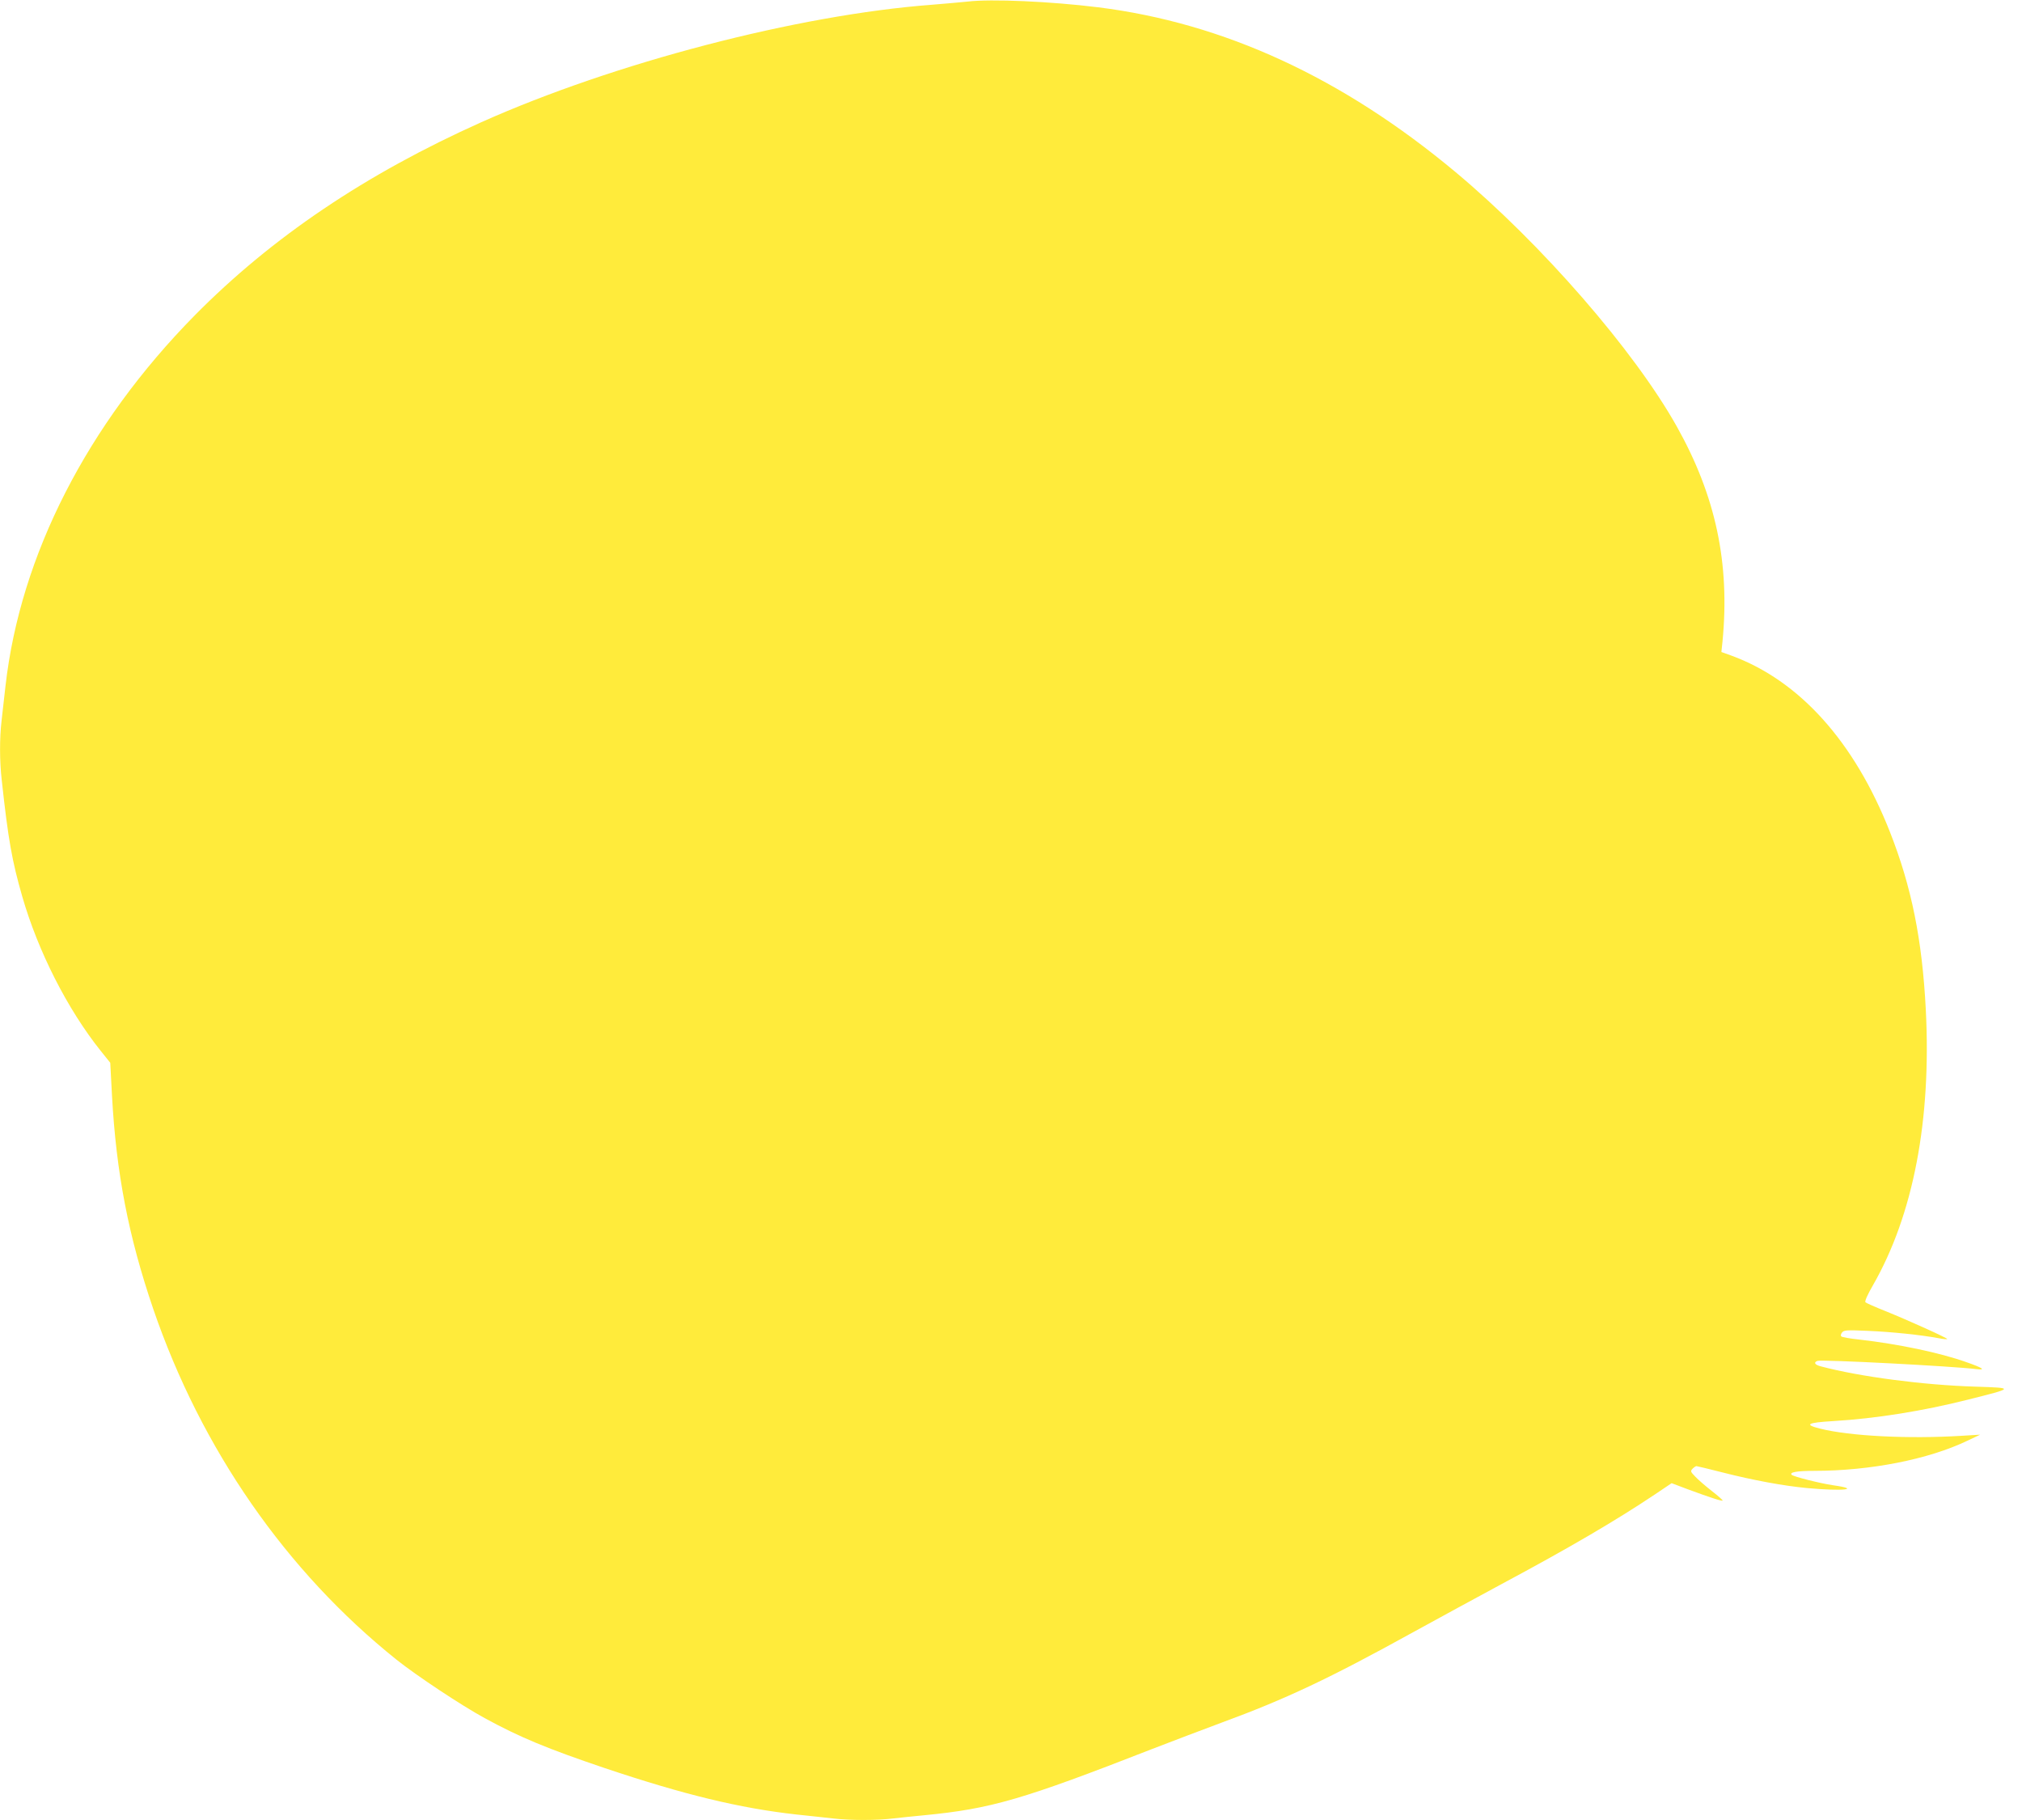
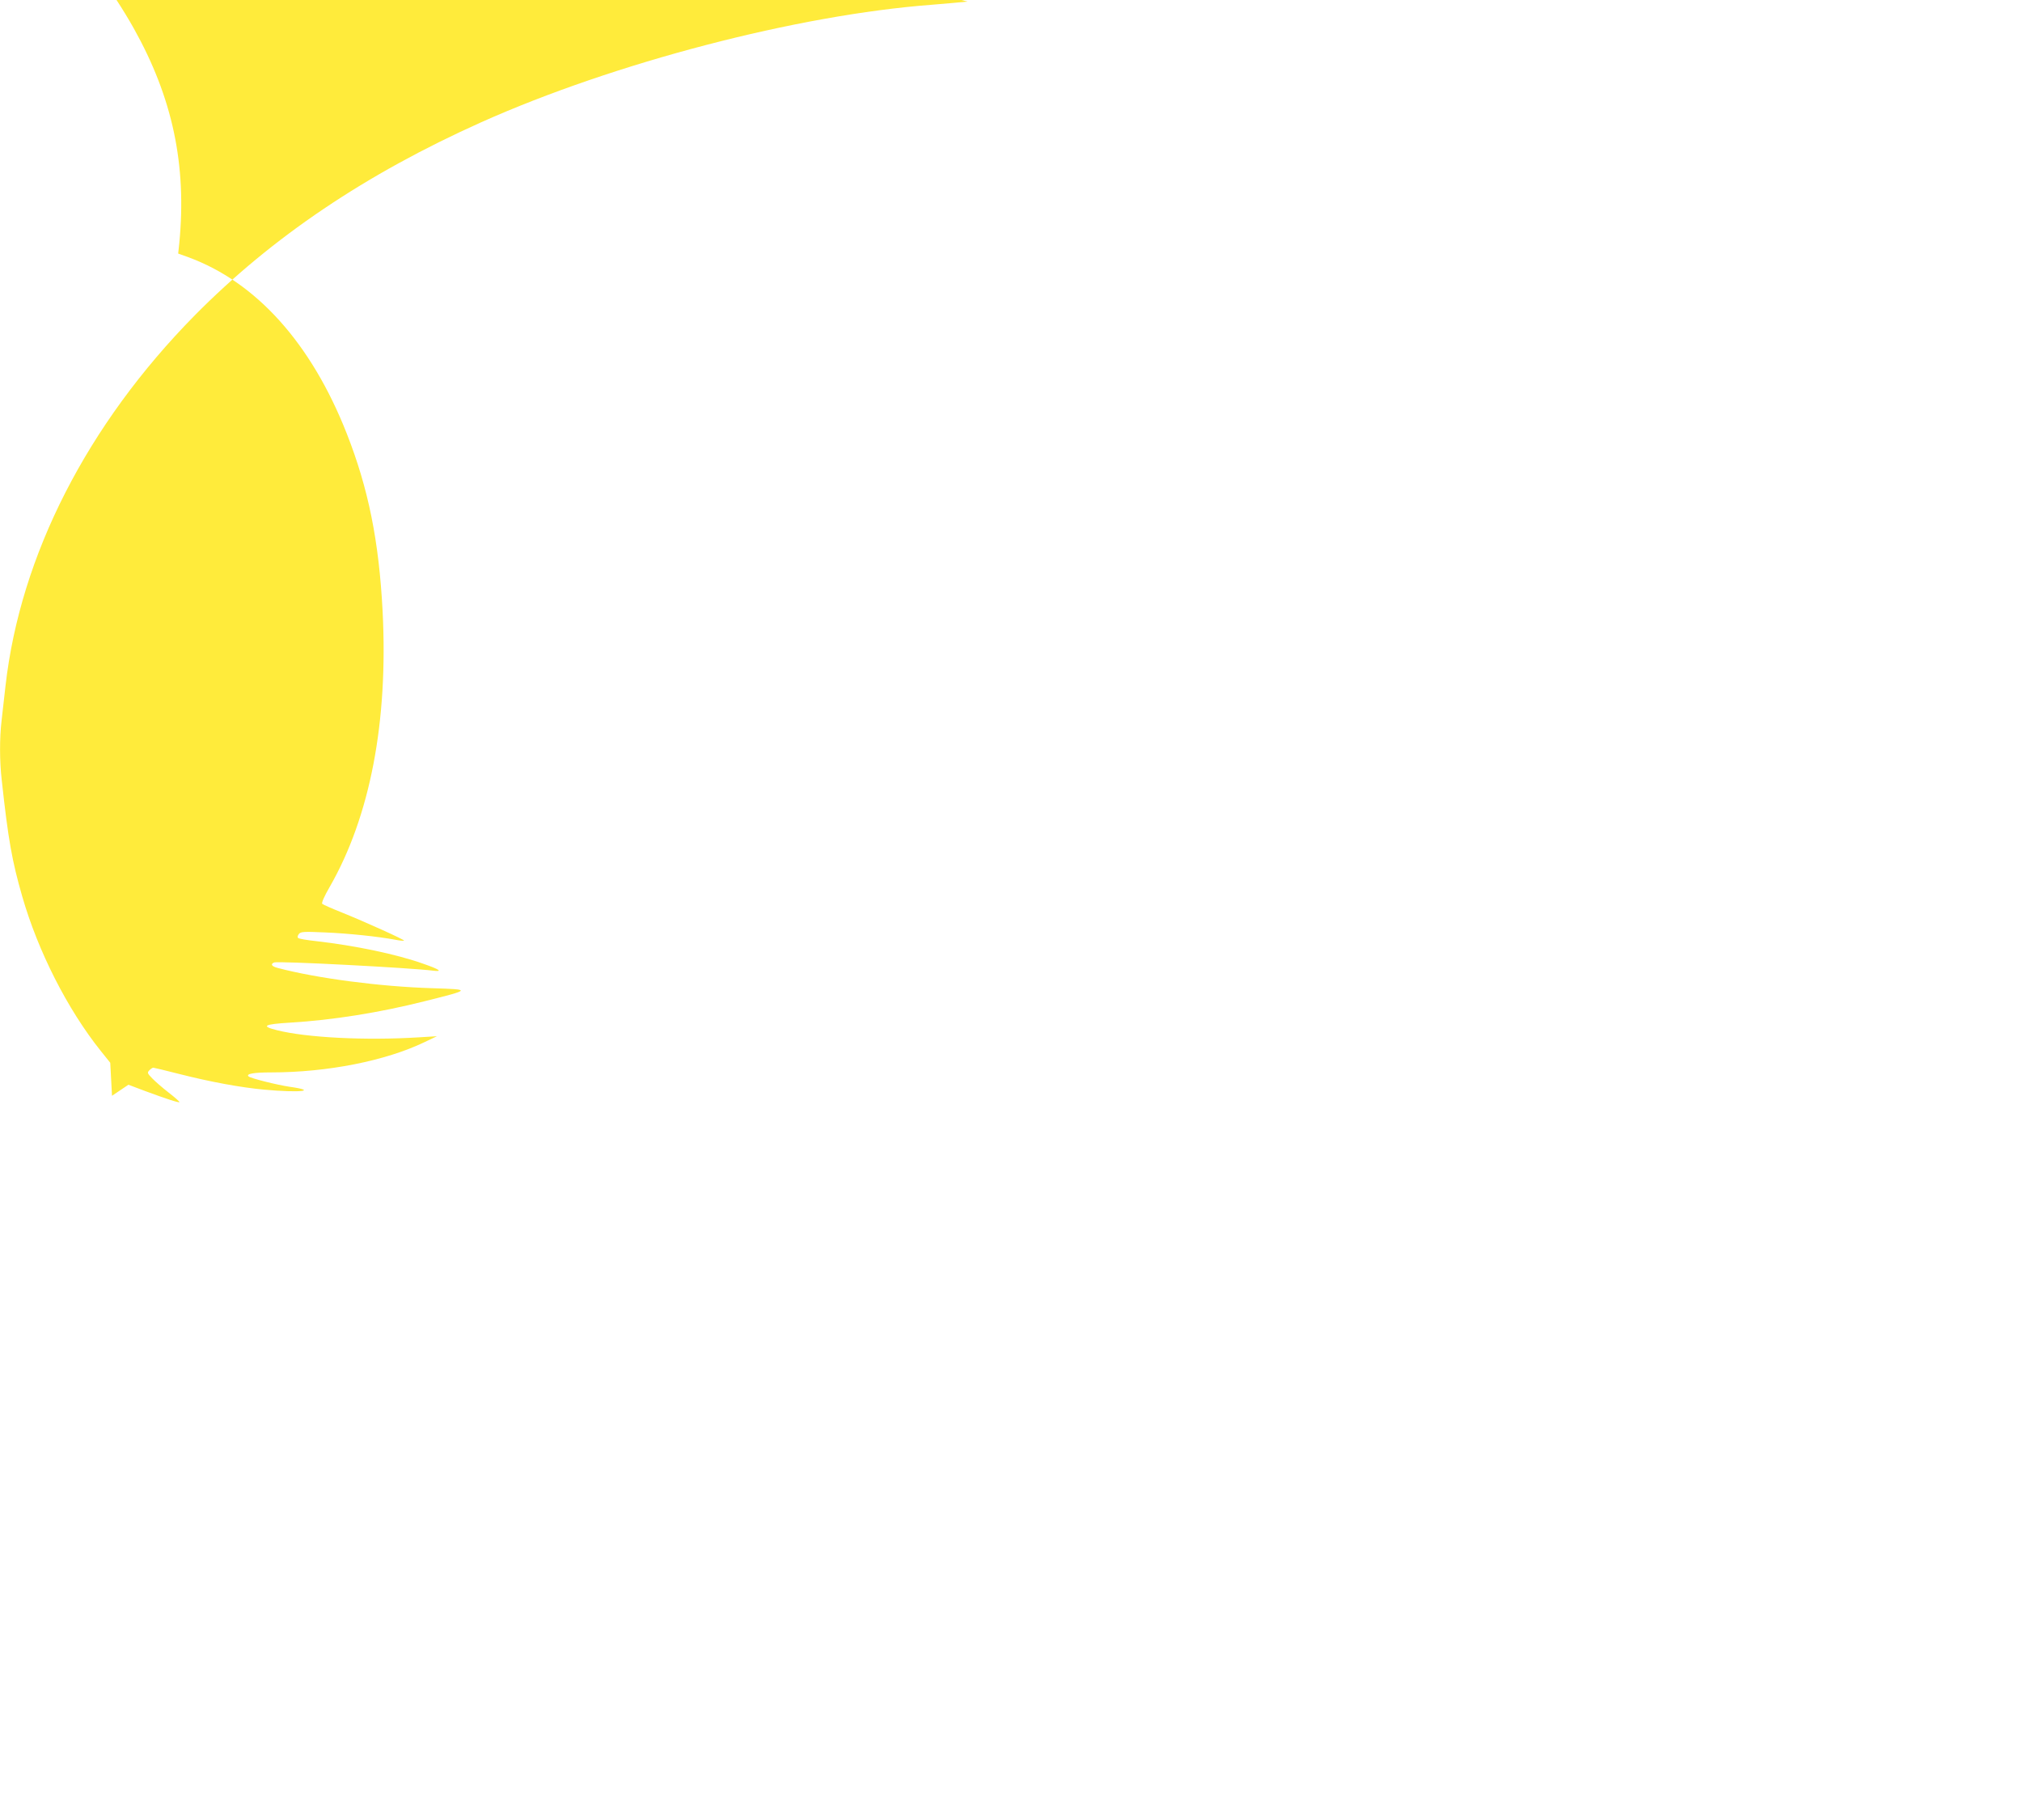
<svg xmlns="http://www.w3.org/2000/svg" version="1.0" width="1280pt" height="1152pt" viewBox="0 0 1280 1152" preserveAspectRatio="xMidYMid meet">
  <g transform="translate(0,1152) scale(0.1,-0.1)" fill="#ffeb3b" stroke="none">
-     <path d="M6125 11510 c-38 -4 -140 -13 -225 -20 -850 -64 -2011 -367 -2854 -744 -732 -328 -1325 -728 -1813 -1222 -681 -691 -1104 -1519 -1198 -2344 -8 -74 -20 -174 -25 -221 -13 -111 -13 -256 1 -377 41 -377 65 -511 130 -737 100 -347 286 -713 496 -976 l61 -76 11 -209 c27 -489 104 -889 261 -1349 304 -887 840 -1660 1541 -2221 127 -101 407 -287 557 -369 224 -122 395 -193 762 -317 501 -168 852 -253 1210 -293 80 -8 184 -20 231 -25 109 -13 283 -13 385 0 43 5 131 14 194 20 424 41 623 99 1445 420 116 45 314 120 440 167 403 148 681 279 1215 574 151 83 401 219 555 302 424 227 722 401 973 569 l104 70 106 -40 c138 -51 212 -75 217 -70 2 2 -28 29 -68 60 -40 31 -87 72 -105 91 -31 32 -32 35 -17 51 9 9 20 16 24 16 4 0 79 -18 165 -40 196 -50 387 -85 536 -99 228 -21 347 -8 163 18 -81 12 -249 54 -261 66 -16 16 33 25 143 25 356 0 724 73 970 191 l80 38 -115 -7 c-338 -21 -710 -2 -897 45 -105 26 -84 38 82 48 270 16 568 64 850 135 299 75 299 75 50 83 -330 10 -732 63 -977 128 -40 10 -49 25 -23 35 25 10 866 -34 1005 -52 65 -8 42 8 -62 44 -168 60 -432 115 -678 143 -58 6 -109 15 -114 20 -5 5 -3 15 5 25 12 15 30 16 165 10 148 -6 337 -26 444 -46 29 -6 55 -8 57 -6 5 5 -247 119 -391 177 -65 26 -122 51 -127 56 -6 6 14 50 47 107 256 446 371 1046 335 1746 -23 443 -90 776 -227 1124 -225 572 -573 958 -1003 1116 l-64 23 7 66 c48 497 -43 922 -289 1361 -270 482 -859 1158 -1400 1610 -716 598 -1468 945 -2265 1044 -298 37 -677 54 -825 36z" />
+     <path d="M6125 11510 c-38 -4 -140 -13 -225 -20 -850 -64 -2011 -367 -2854 -744 -732 -328 -1325 -728 -1813 -1222 -681 -691 -1104 -1519 -1198 -2344 -8 -74 -20 -174 -25 -221 -13 -111 -13 -256 1 -377 41 -377 65 -511 130 -737 100 -347 286 -713 496 -976 l61 -76 11 -209 l104 70 106 -40 c138 -51 212 -75 217 -70 2 2 -28 29 -68 60 -40 31 -87 72 -105 91 -31 32 -32 35 -17 51 9 9 20 16 24 16 4 0 79 -18 165 -40 196 -50 387 -85 536 -99 228 -21 347 -8 163 18 -81 12 -249 54 -261 66 -16 16 33 25 143 25 356 0 724 73 970 191 l80 38 -115 -7 c-338 -21 -710 -2 -897 45 -105 26 -84 38 82 48 270 16 568 64 850 135 299 75 299 75 50 83 -330 10 -732 63 -977 128 -40 10 -49 25 -23 35 25 10 866 -34 1005 -52 65 -8 42 8 -62 44 -168 60 -432 115 -678 143 -58 6 -109 15 -114 20 -5 5 -3 15 5 25 12 15 30 16 165 10 148 -6 337 -26 444 -46 29 -6 55 -8 57 -6 5 5 -247 119 -391 177 -65 26 -122 51 -127 56 -6 6 14 50 47 107 256 446 371 1046 335 1746 -23 443 -90 776 -227 1124 -225 572 -573 958 -1003 1116 l-64 23 7 66 c48 497 -43 922 -289 1361 -270 482 -859 1158 -1400 1610 -716 598 -1468 945 -2265 1044 -298 37 -677 54 -825 36z" />
  </g>
</svg>